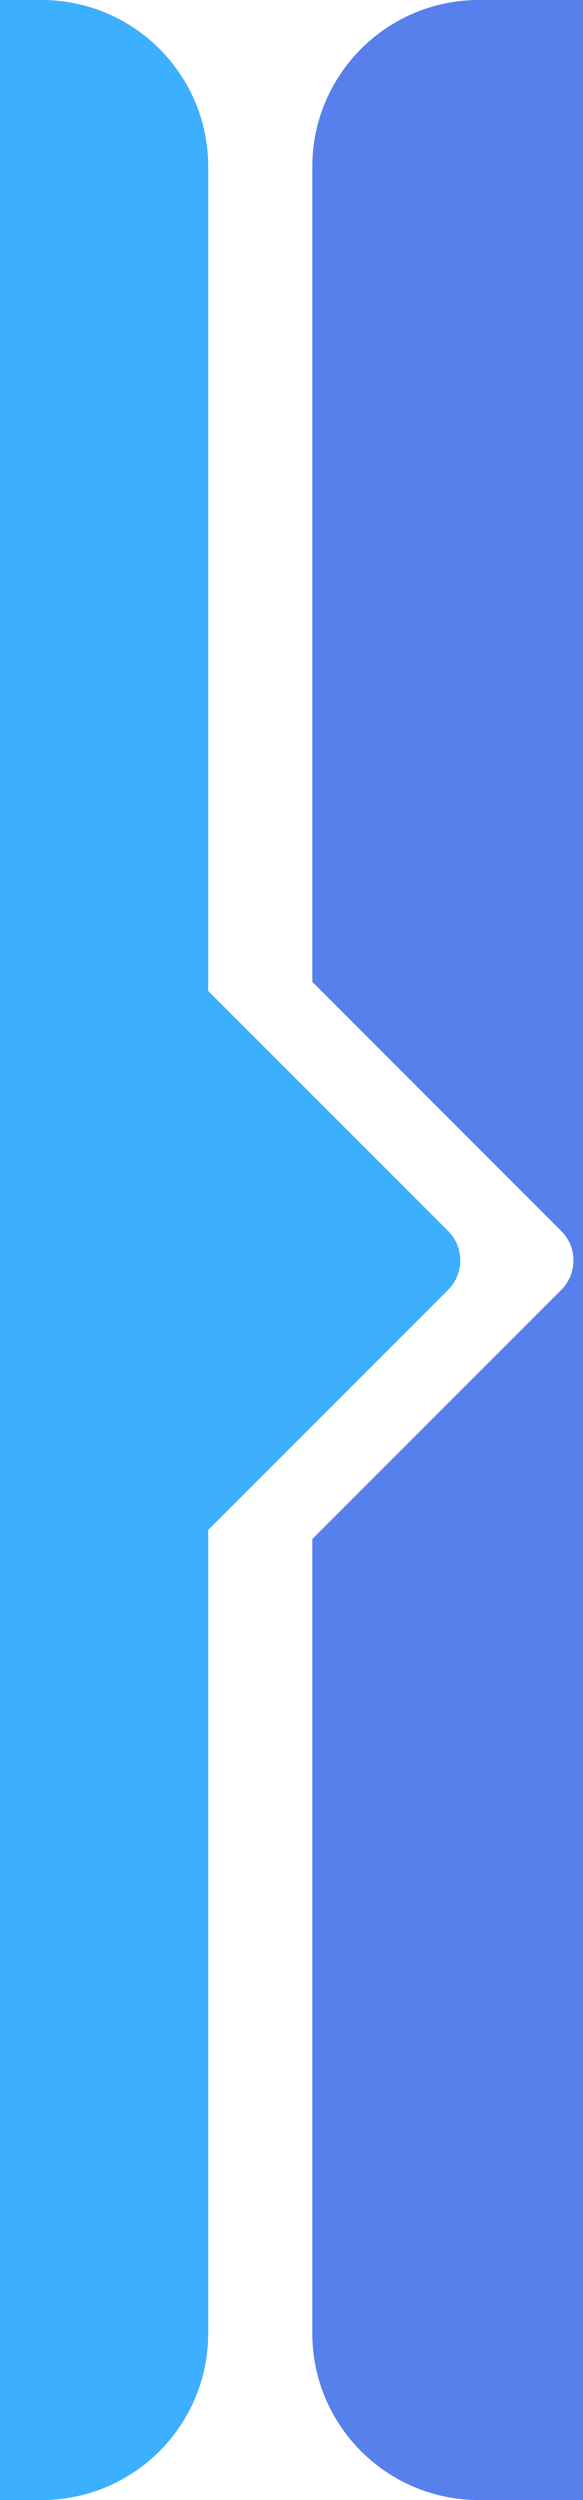
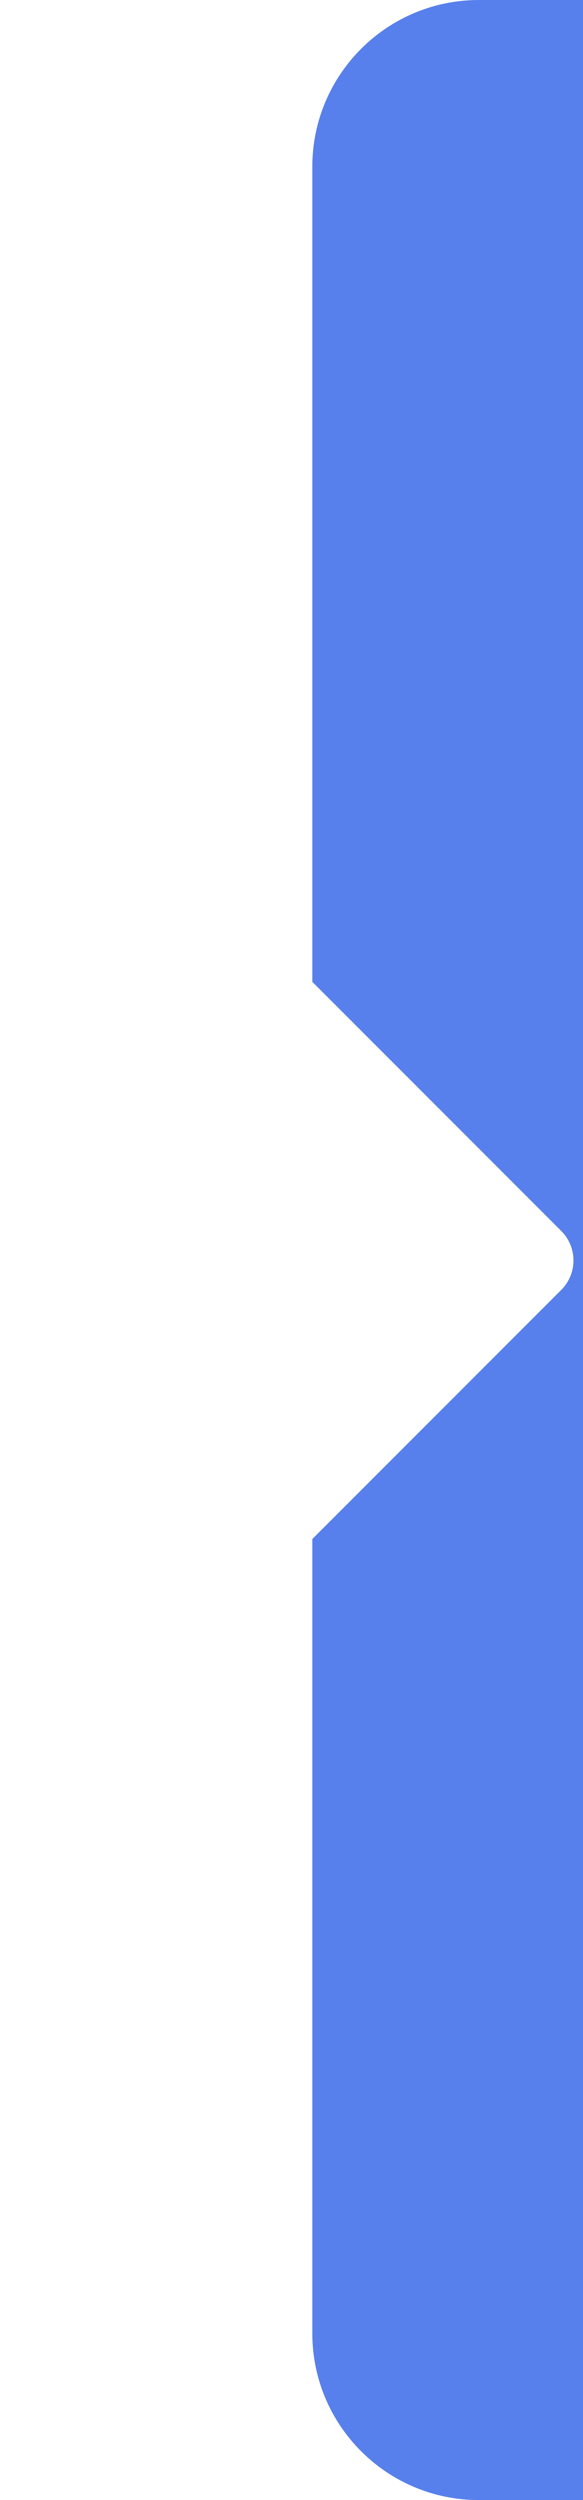
<svg xmlns="http://www.w3.org/2000/svg" width="28px" height="120px" viewBox="0 0 28 120" version="1.1">
  <title>箭头2</title>
  <g id="用户侧" stroke="none" stroke-width="1" fill="none" fill-rule="evenodd">
    <g id="编组-12" transform="translate(-726, 0)">
-       <path d="M728,0 C732.418,-8.11624501e-16 736,3.582 736,8 L736,47.564 L747.521,59.086 C748.302,59.867 748.302,61.133 747.521,61.914 L736,73.435 L736,112 C736,116.418 732.418,120 728,120 L381,120 C376.582,120 373,116.418 373,112 L373,73.871 L384.956,61.914 C385.696,61.174 385.735,59.999 385.073,59.213 L384.956,59.086 L373,47.128 L373,8 C373,3.582 376.582,8.11624501e-16 381,0 L728,0 Z" id="形状结合" fill="#3DAFFF" />
      <path d="M1091,0 C1095.418,-8.11624501e-16 1099,3.582 1099,8 L1099,112 C1099,116.418 1095.418,120 1091,120 L749,120 C744.582,120 741,116.418 741,112 L741,73.871 L752.956,61.914 C753.696,61.174 753.735,59.999 753.073,59.213 L752.956,59.086 L741,47.128 L741,8 C741,3.582 744.582,8.11624501e-16 749,0 L1091,0 Z" id="形状结合" fill="#5780EC" />
    </g>
  </g>
</svg>